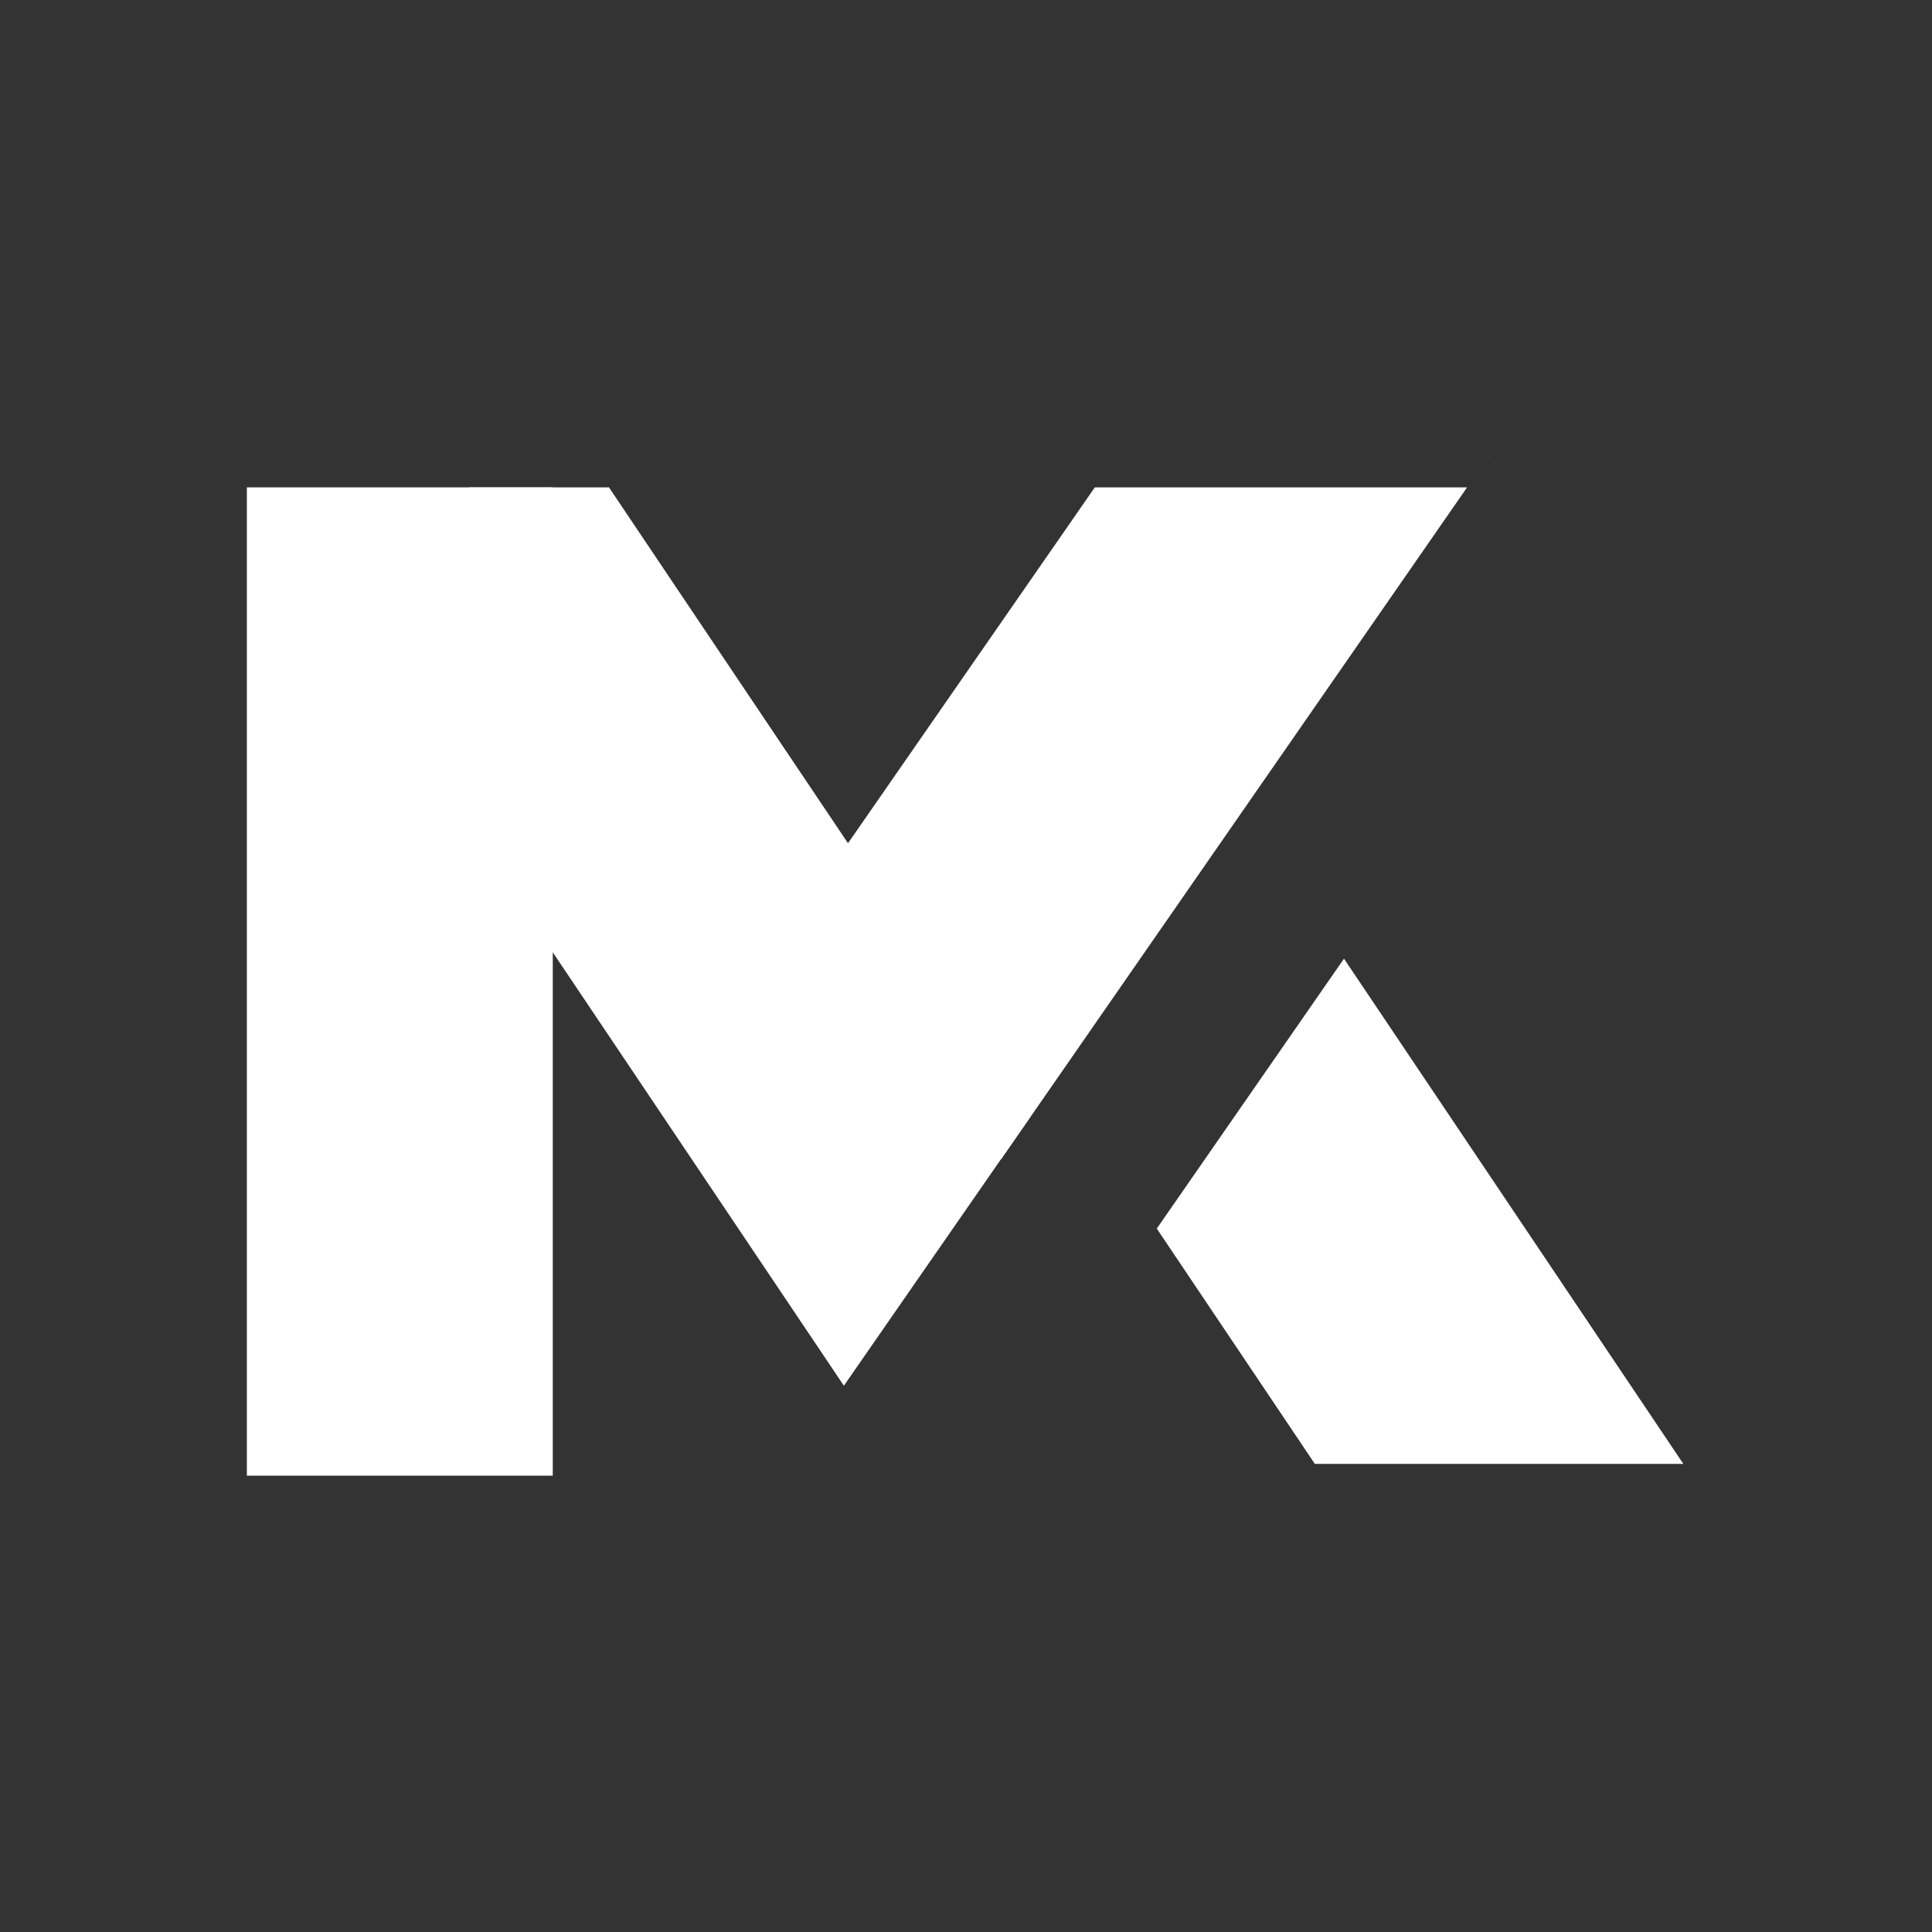
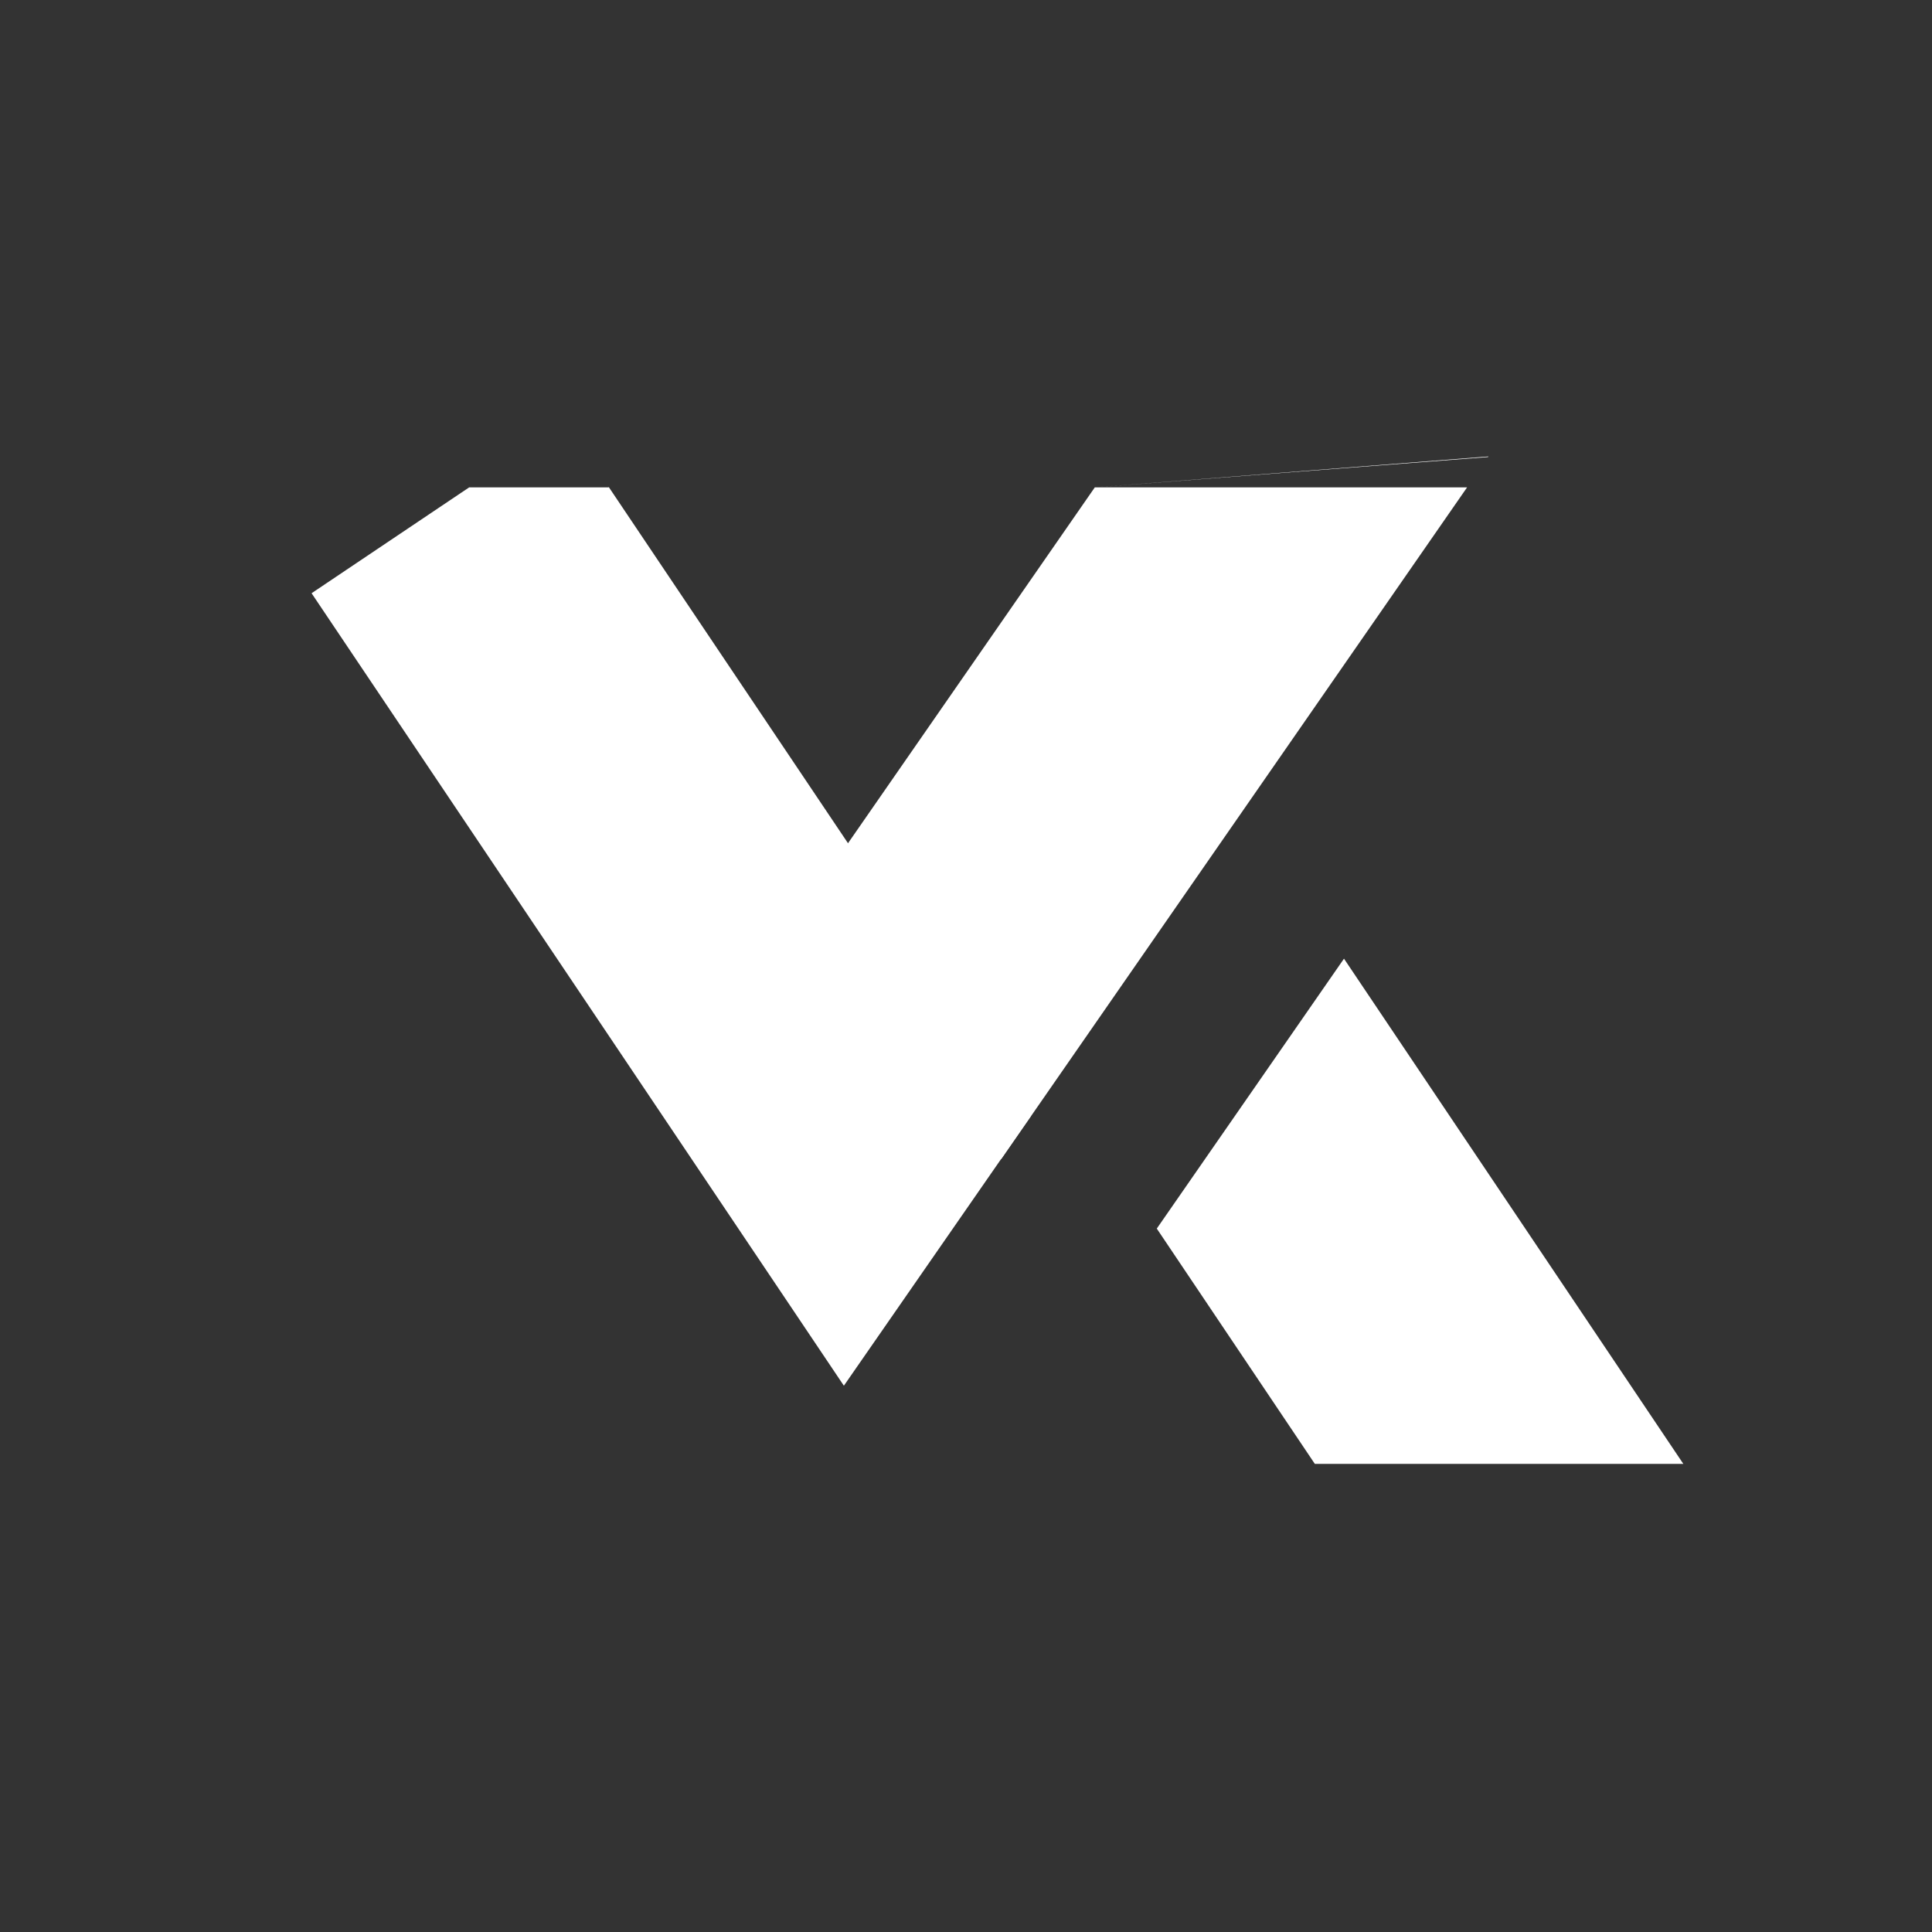
<svg xmlns="http://www.w3.org/2000/svg" width="1080" height="1080" viewBox="0 0 1080 1080" fill="none">
  <rect x="0" y="0" width="1080" height="1080" fill="#333333" stroke="none" />
-   <rect x="138" y="272.445" width="171" height="552.461" fill="white" />
  <path fill-rule="evenodd" clip-rule="evenodd" d="M174.173 331.618L262.27 272.445H340.24V272.176L576.379 623.738L471.733 774.623L174.173 331.618Z" fill="white" />
-   <path fill-rule="evenodd" clip-rule="evenodd" d="M612.006 272.445L419.164 550.497L559.677 647.95L820.108 272.445H612.006ZM831.865 255.491L832.096 255.16L831.865 255V255.491Z" fill="white" />
+   <path fill-rule="evenodd" clip-rule="evenodd" d="M612.006 272.445L419.164 550.497L559.677 647.95L820.108 272.445H612.006ZL832.096 255.16L831.865 255V255.491Z" fill="white" />
  <path fill-rule="evenodd" clip-rule="evenodd" d="M646.651 686.786L751.297 535.9L941 818.329H735.006L646.651 686.786Z" fill="white" />
</svg>